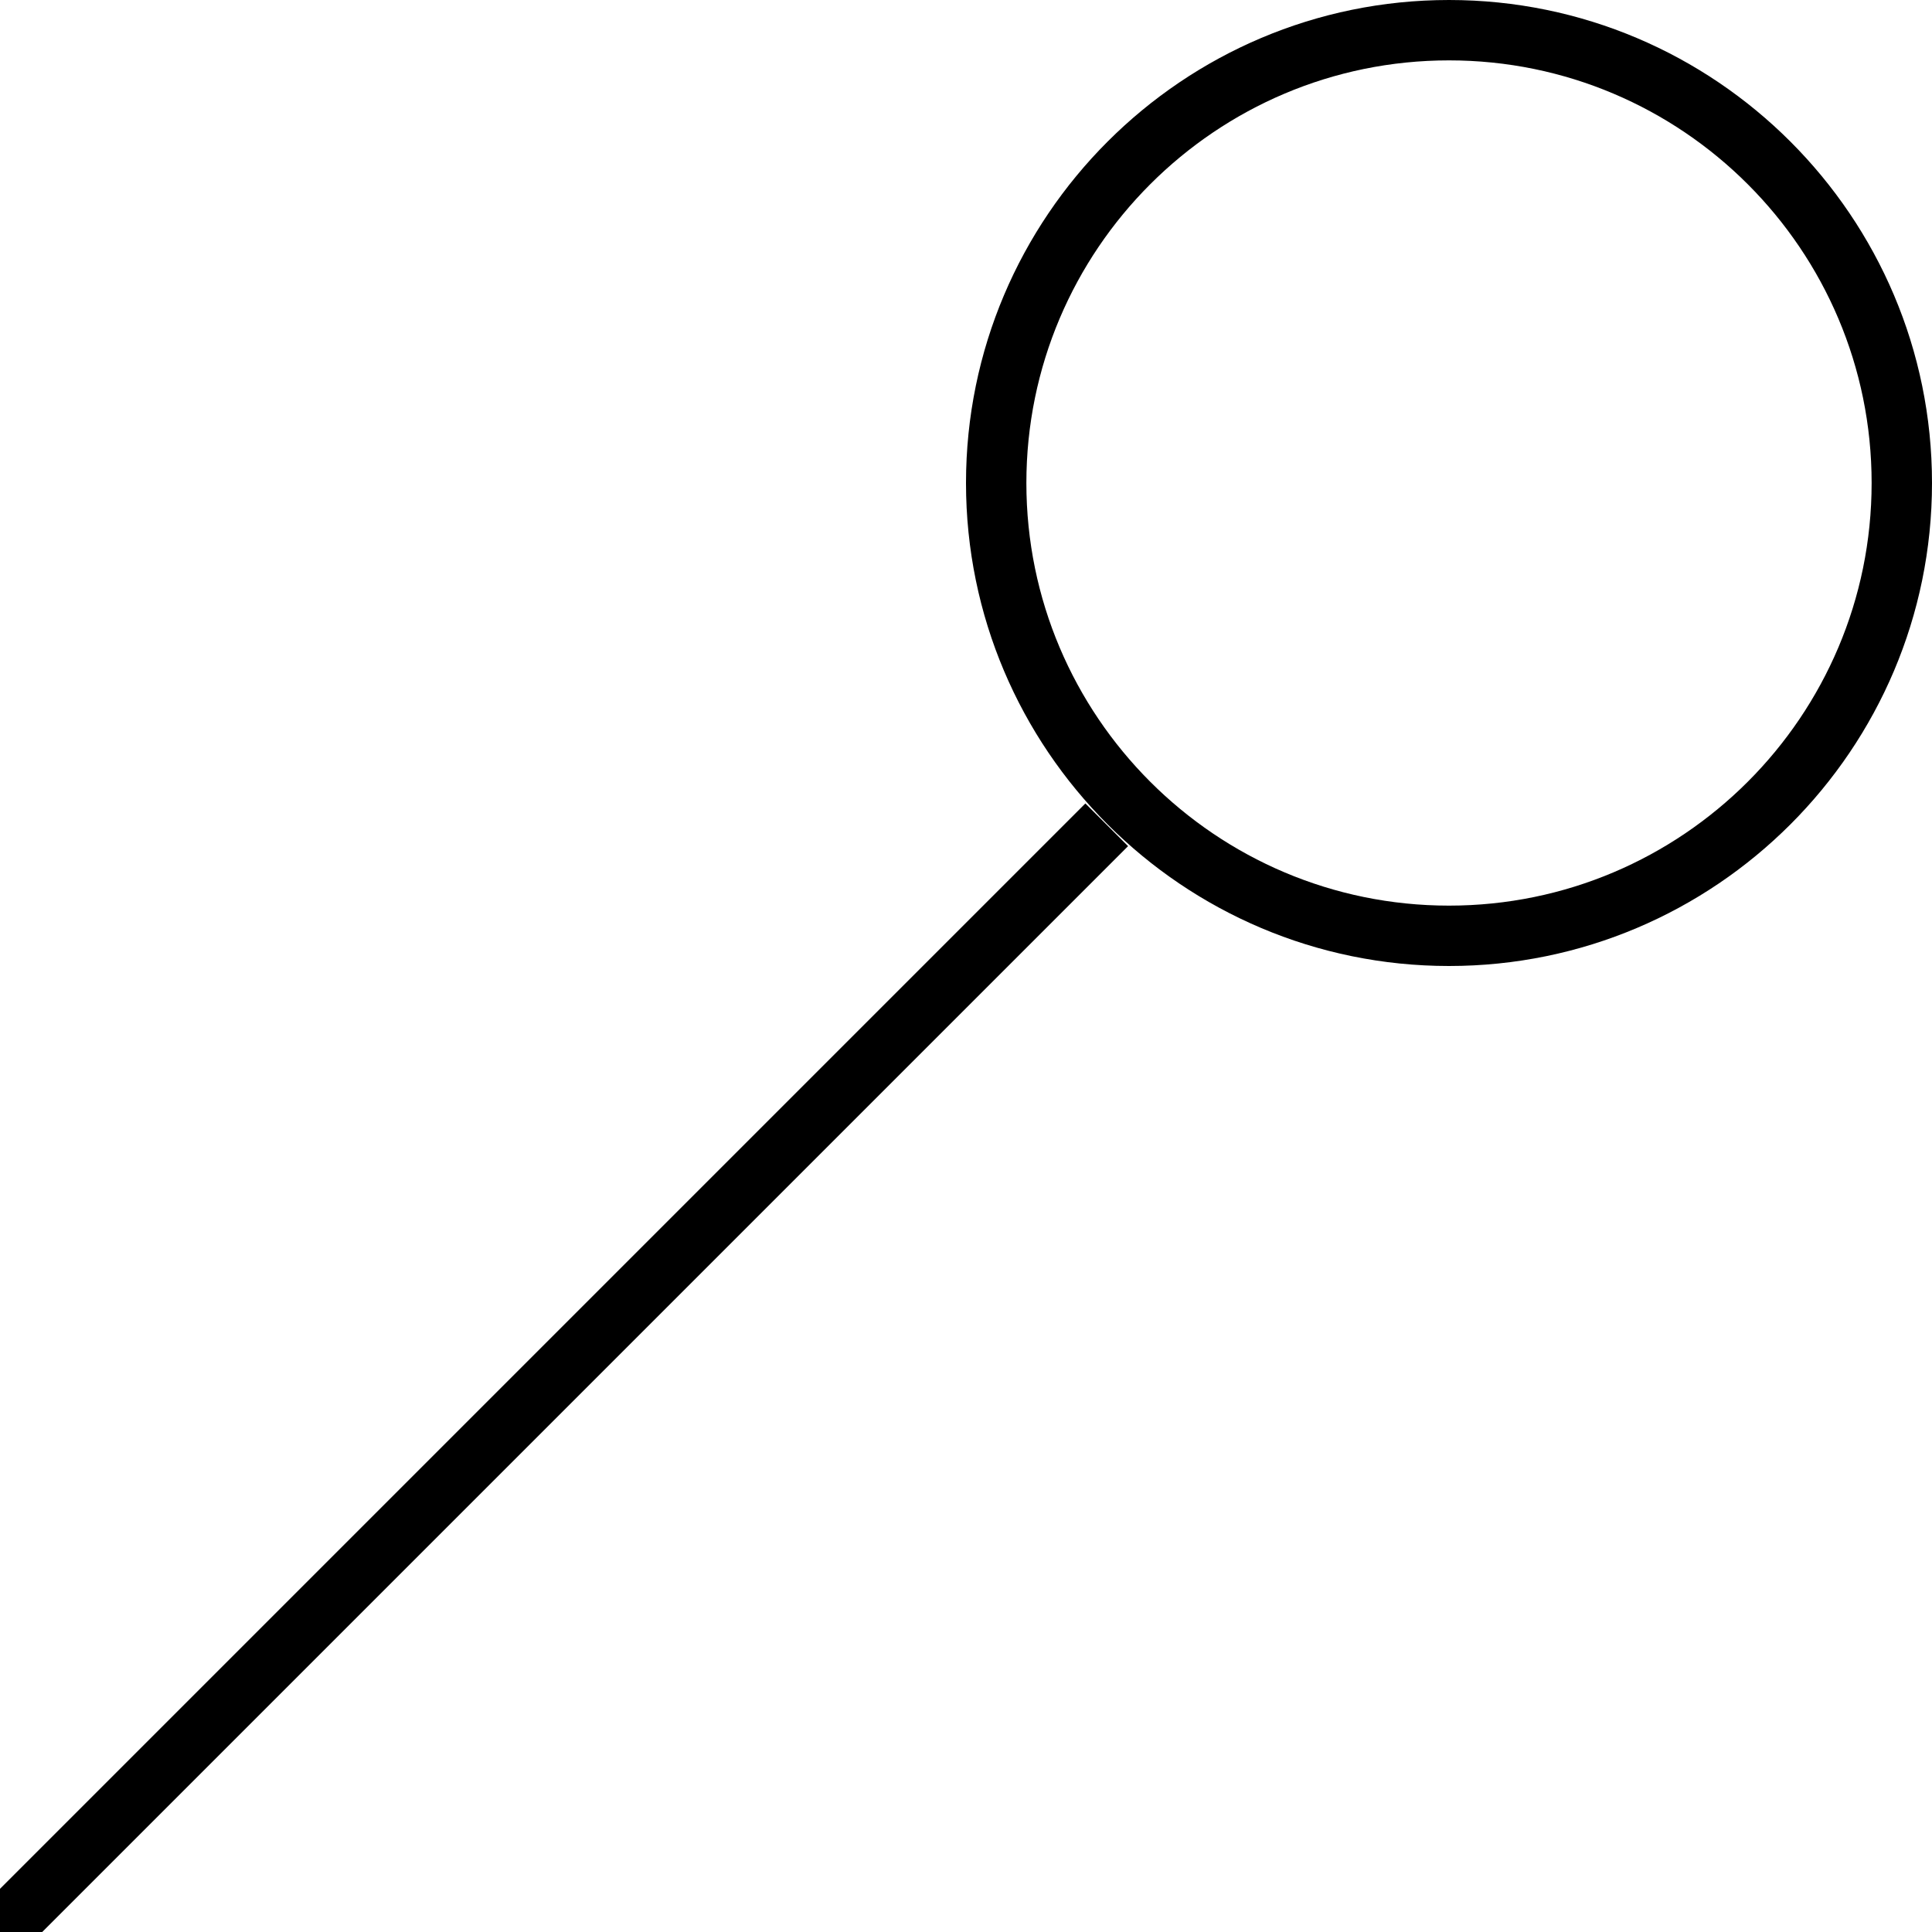
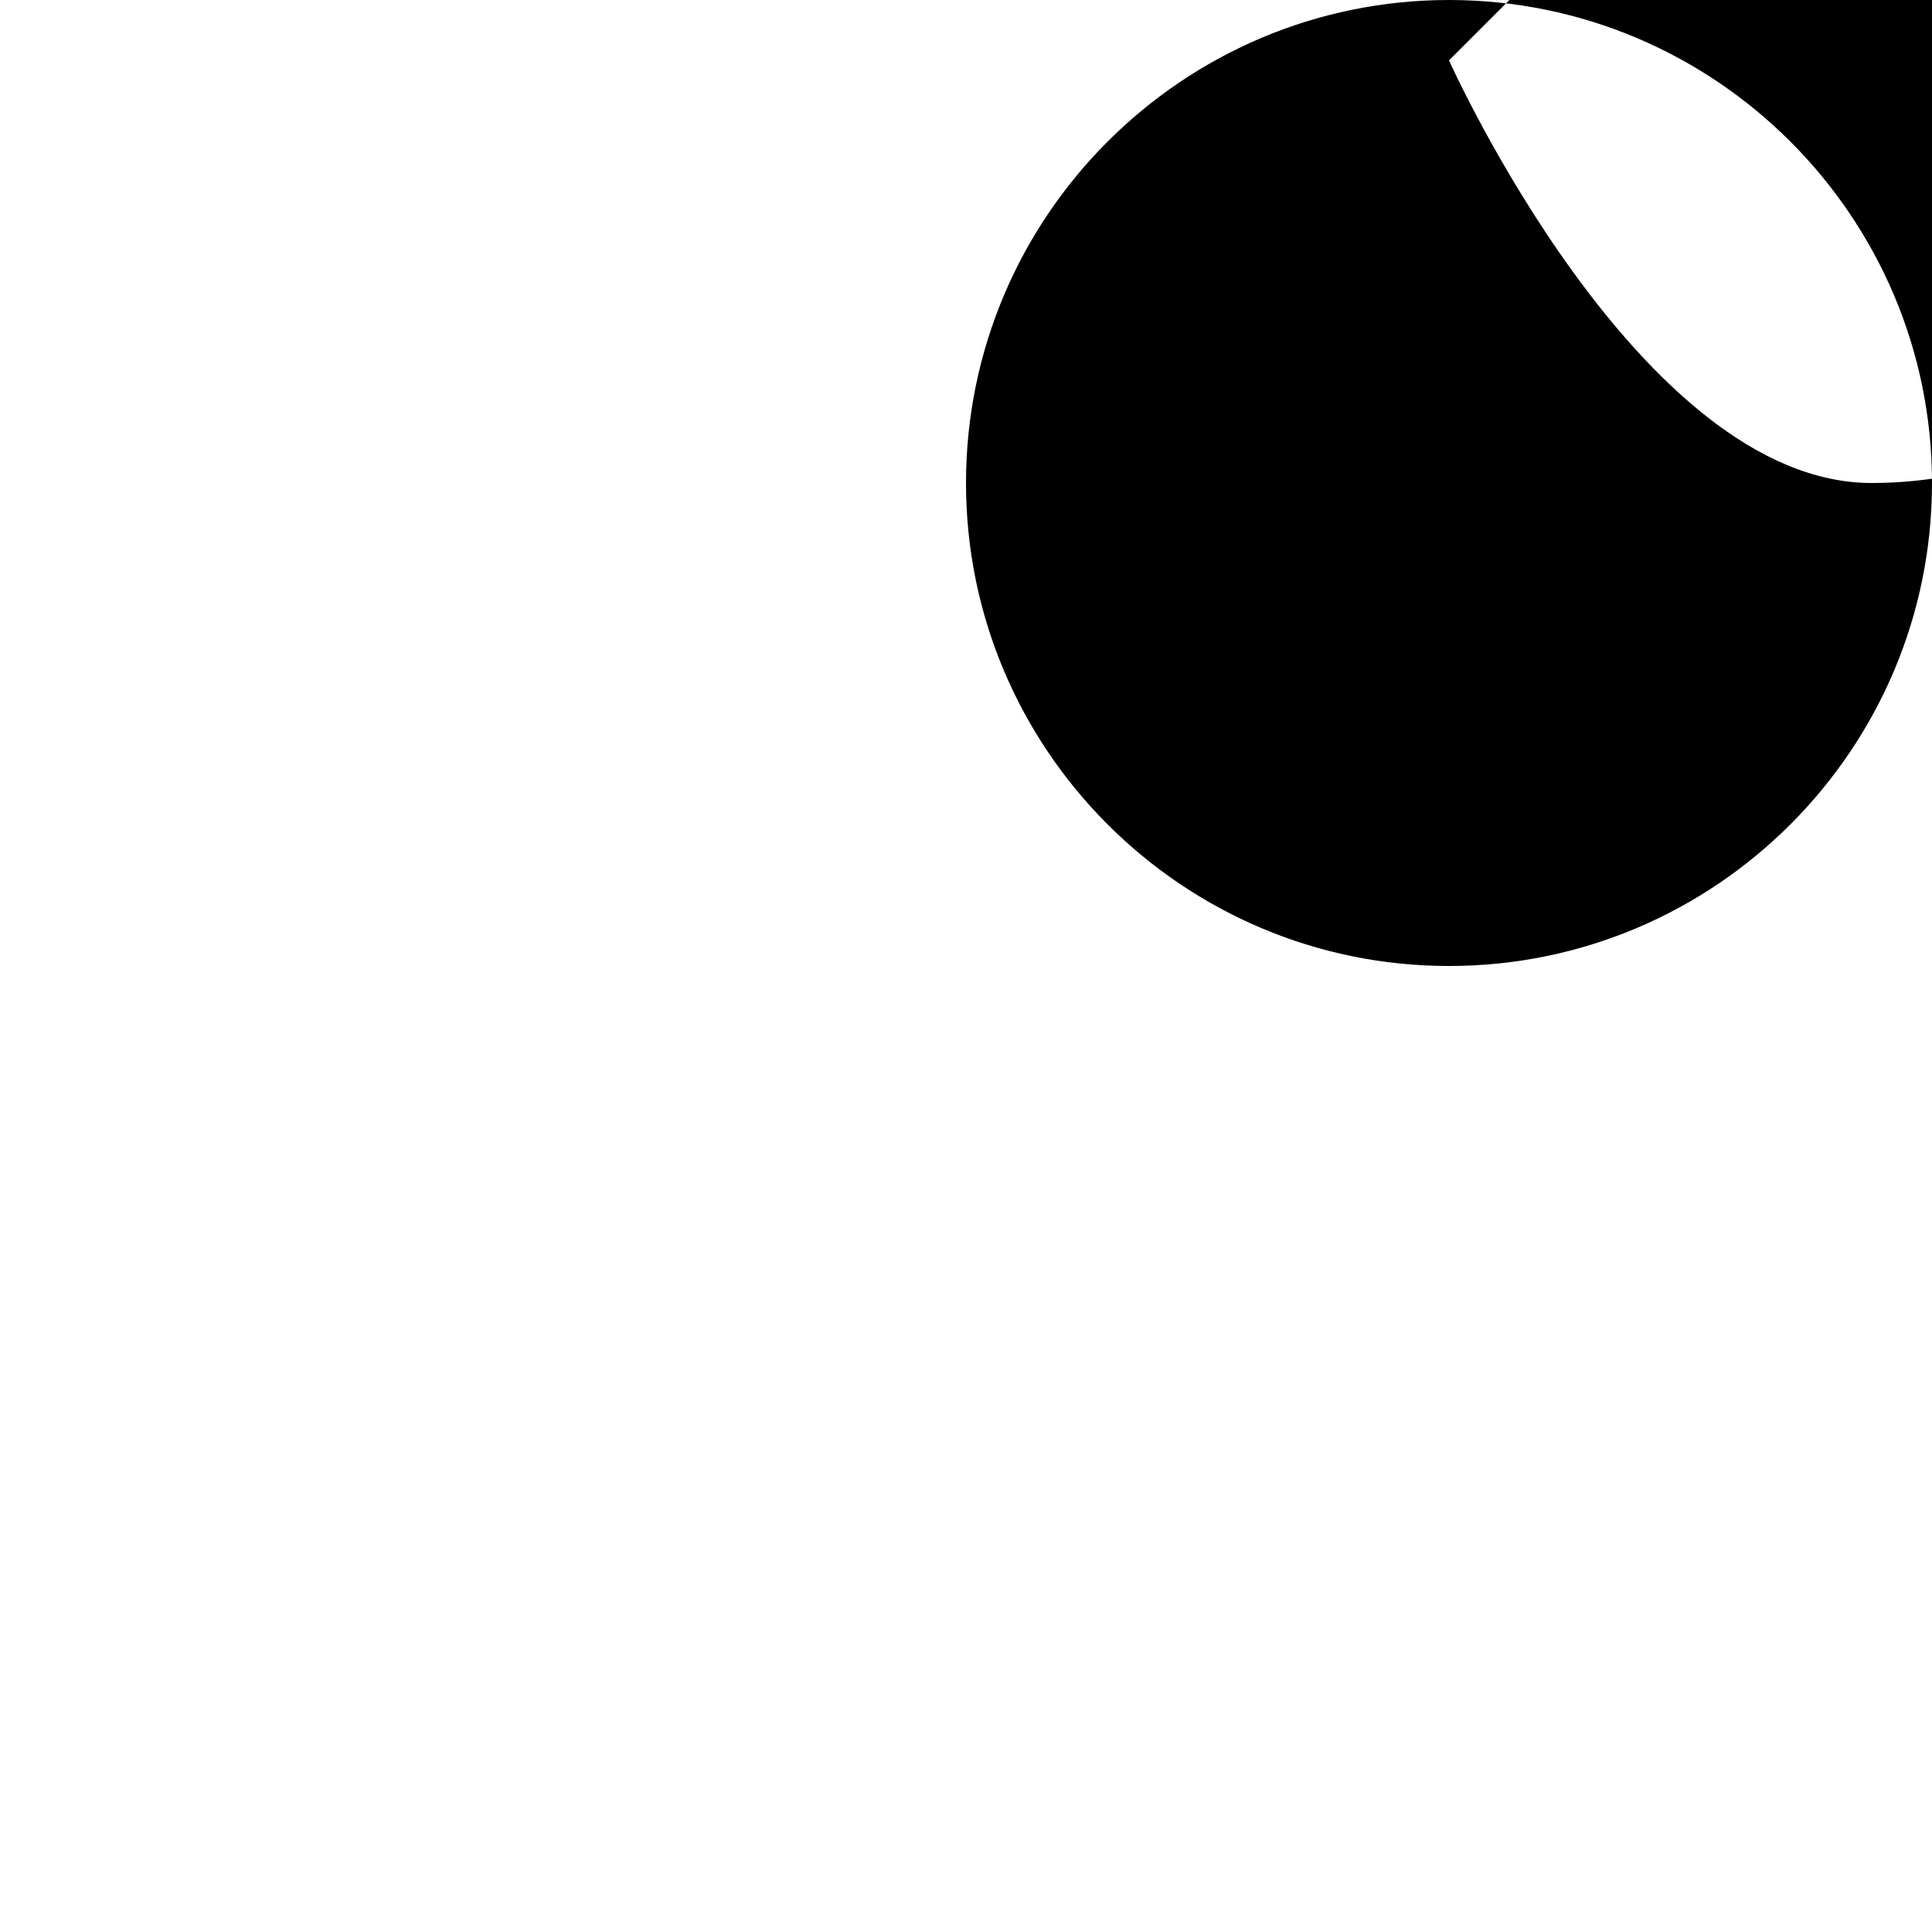
<svg xmlns="http://www.w3.org/2000/svg" version="1.1" viewBox="0 0 256 256">
  <g>
    <g id="Layer_1">
-       <path d="M192,128c-35.3,0-64-28.7-64-64S156.7,0,192,0s64,28.7,64,64-28.7,64-64,64ZM192,8c-30.9,0-56,25.1-56,56s25.1,56,56,56,56-25.1,56-56-25.1-56-56-56Z" />
-       <rect x="-30.4" y="178.6" width="207.5" height="8" transform="translate(-107.7 105.4) rotate(-45)" />
+       <path d="M192,128c-35.3,0-64-28.7-64-64S156.7,0,192,0s64,28.7,64,64-28.7,64-64,64ZM192,8s25.1,56,56,56,56-25.1,56-56-25.1-56-56-56Z" />
    </g>
  </g>
</svg>